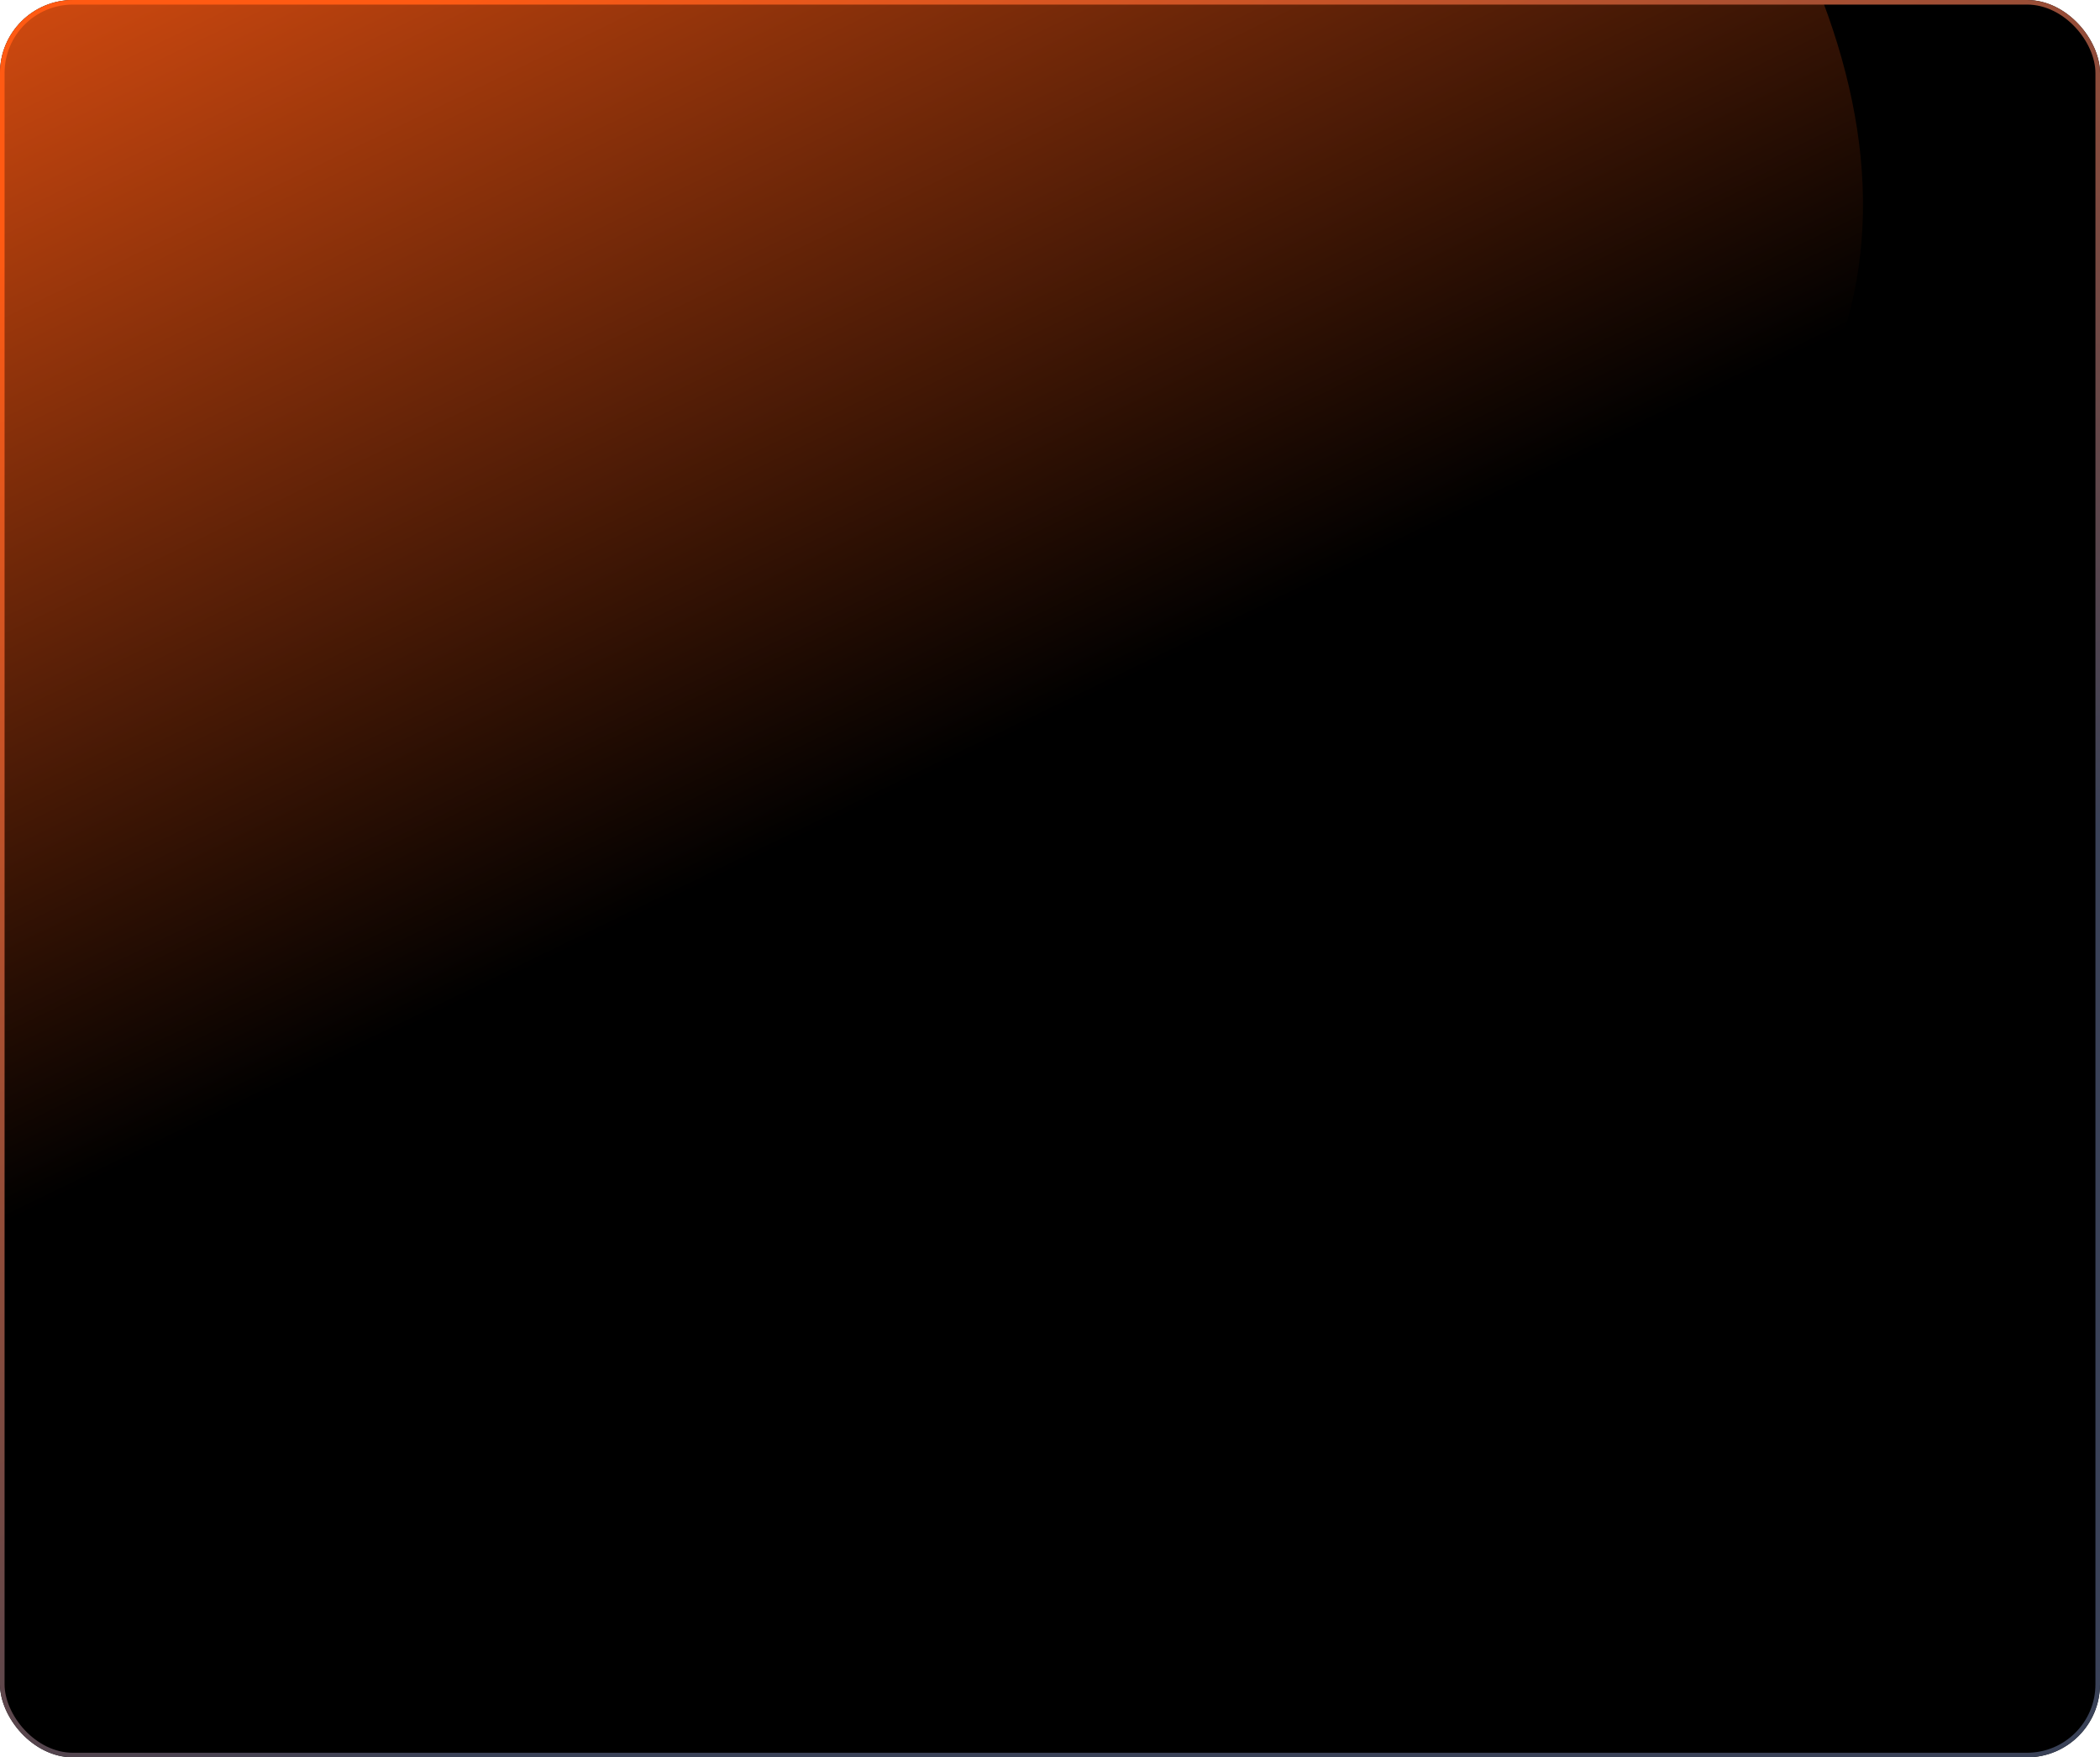
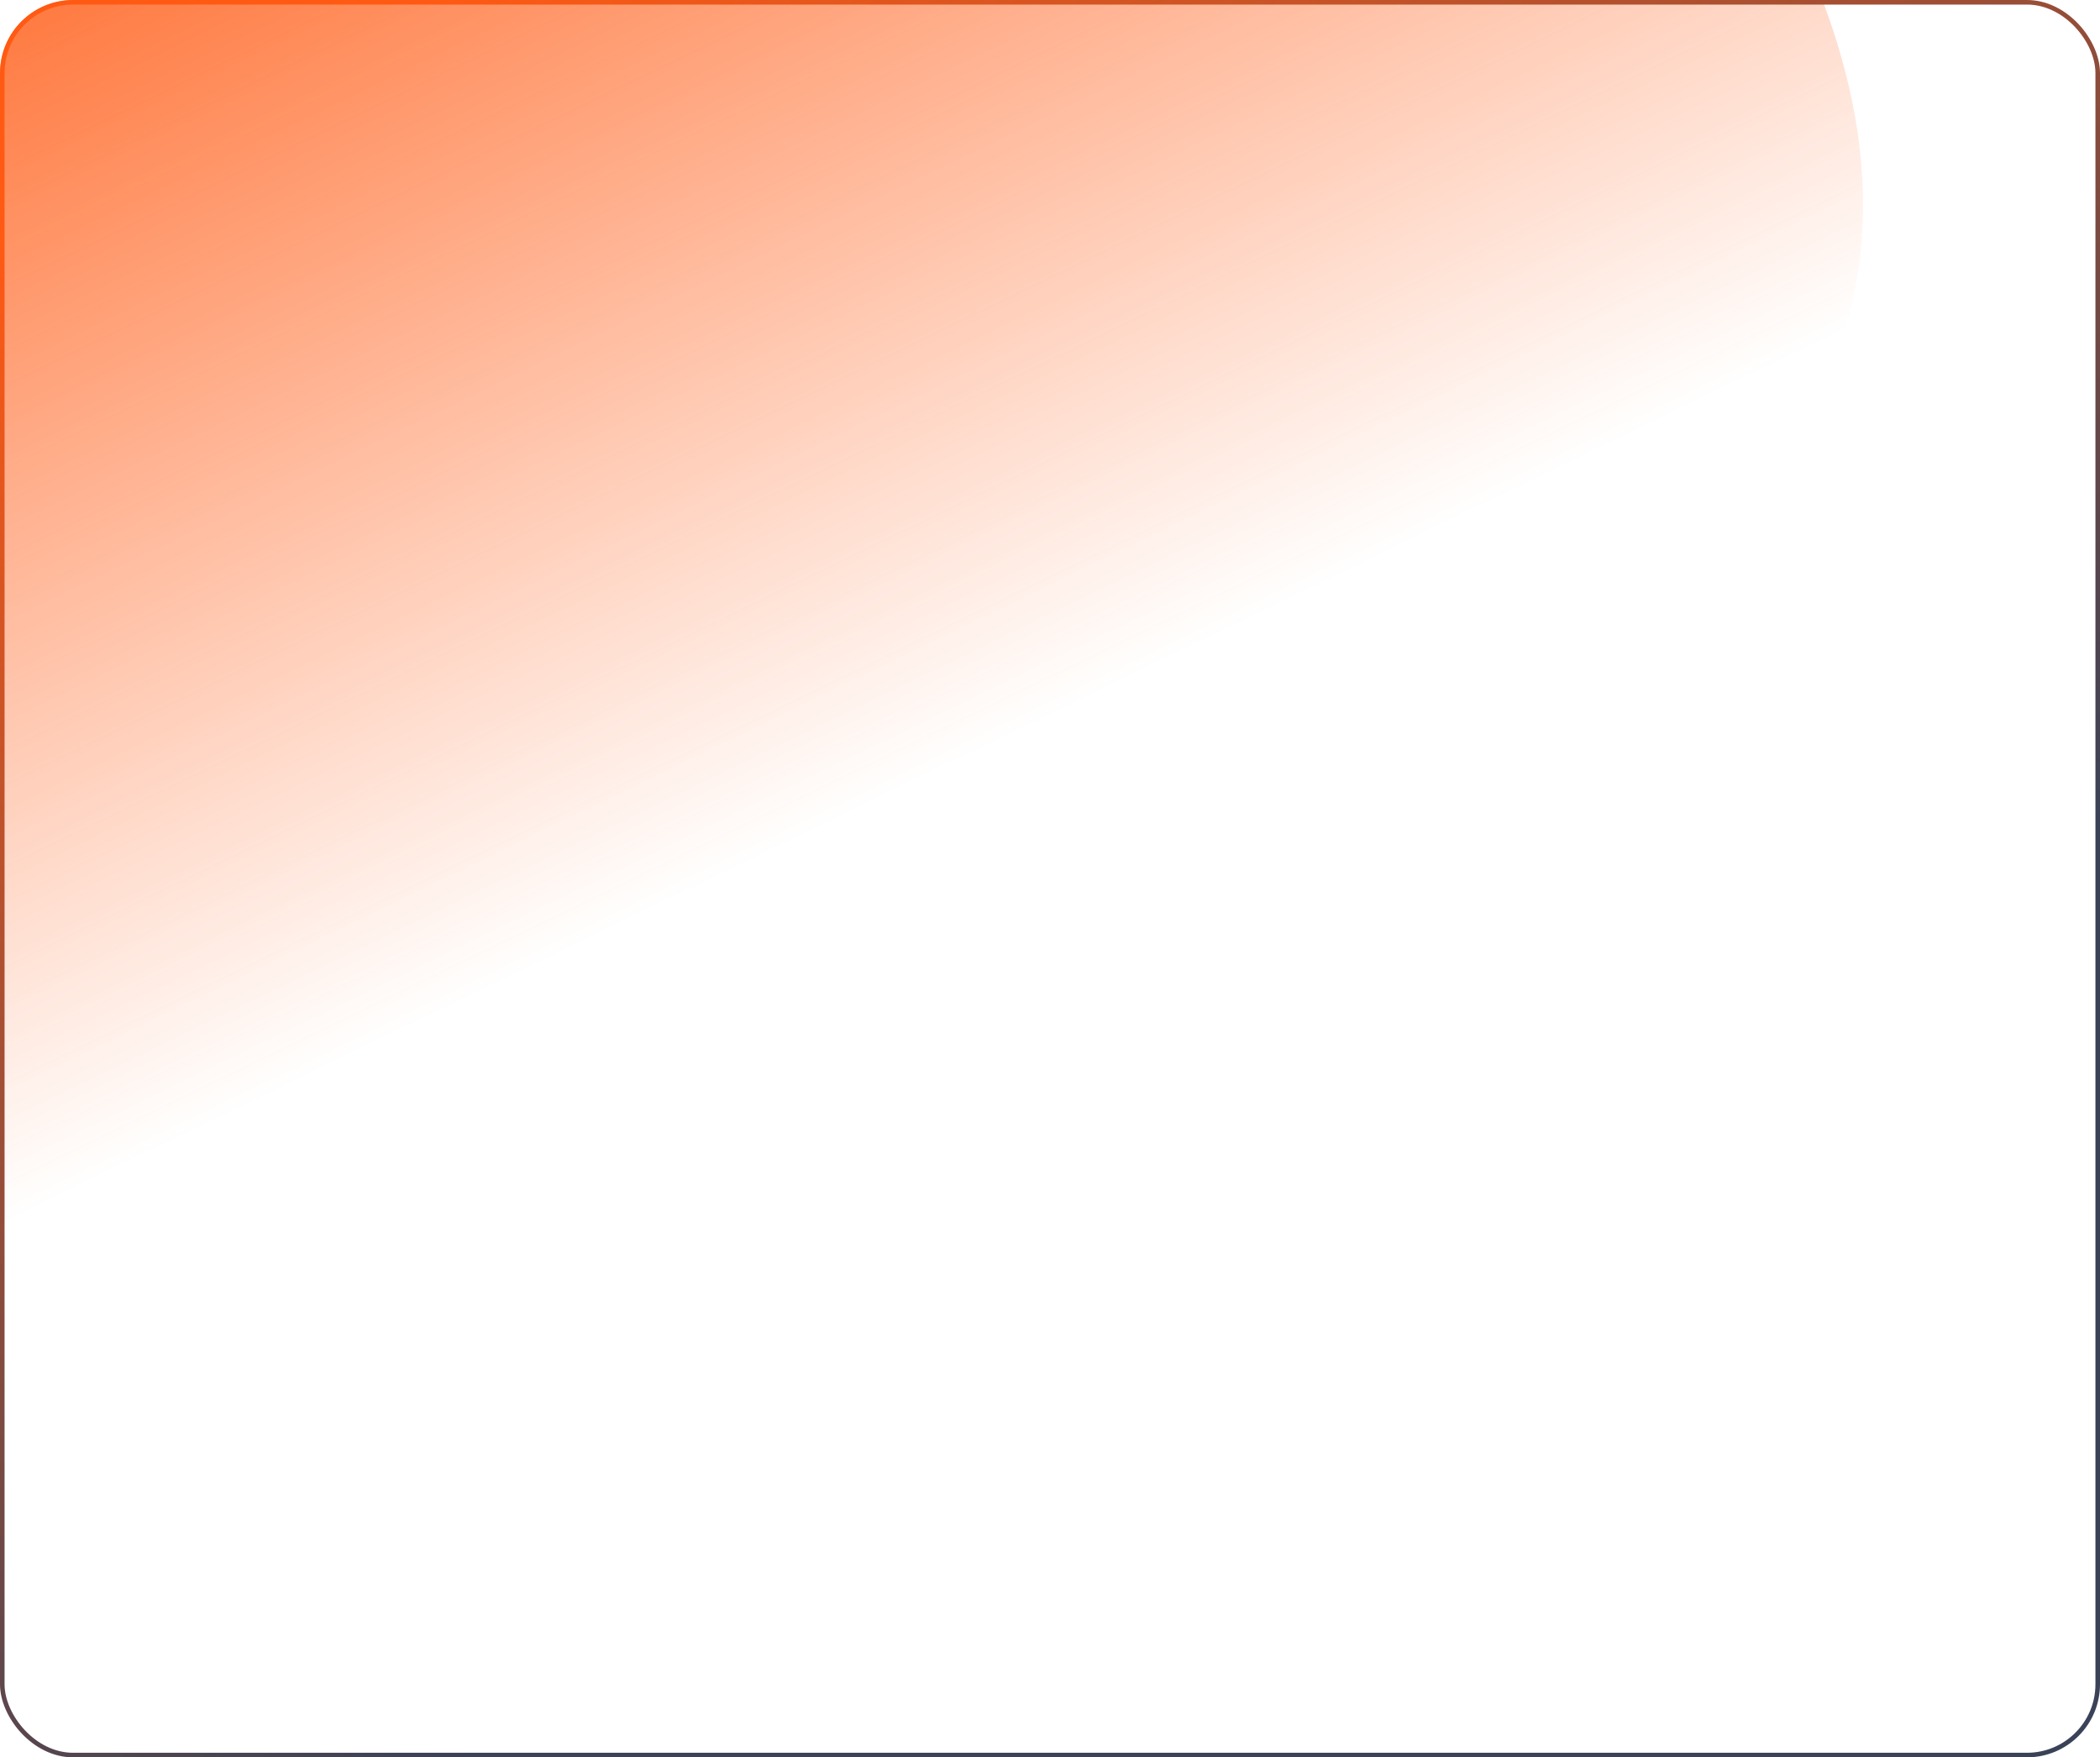
<svg xmlns="http://www.w3.org/2000/svg" width="460" height="385" viewBox="0 0 460 385" fill="none">
  <g clip-path="url(#clip0_5121_714)">
-     <rect width="460" height="385" rx="16" fill="black" />
    <g filter="url(#filter0_f_5121_714)">
-       <path d="M404.681 70.209C370.239 193.695 82.845 366.526 -40.641 332.084C-164.128 297.641 -201.753 50.47 -167.311 -73.016C-132.869 -196.503 -42.975 -289.446 80.511 -255.003C203.998 -220.561 439.124 -53.278 404.681 70.209Z" fill="url(#paint0_linear_5121_714)" />
+       <path d="M404.681 70.209C370.239 193.695 82.845 366.526 -40.641 332.084C-132.869 -196.503 -42.975 -289.446 80.511 -255.003C203.998 -220.561 439.124 -53.278 404.681 70.209Z" fill="url(#paint0_linear_5121_714)" />
    </g>
  </g>
  <rect x="0.5" y="0.5" width="459" height="384" rx="15.5" stroke="url(#paint1_linear_5121_714)" />
  <defs>
    <filter id="filter0_f_5121_714" x="-379.473" y="-462.247" width="987.562" height="998.783" filterUnits="userSpaceOnUse" color-interpolation-filters="sRGB">
      <feFlood flood-opacity="0" result="BackgroundImageFix" />
      <feBlend mode="normal" in="SourceGraphic" in2="BackgroundImageFix" result="shape" />
      <feGaussianBlur stdDeviation="100" result="effect1_foregroundBlur_5121_714" />
    </filter>
    <linearGradient id="paint0_linear_5121_714" x1="-27.516" y1="-45.902" x2="101.221" y2="219.443" gradientUnits="userSpaceOnUse">
      <stop stop-color="#FF5A13" />
      <stop offset="1" stop-color="#FF5A13" stop-opacity="0" />
    </linearGradient>
    <linearGradient id="paint1_linear_5121_714" x1="264.983" y1="291.867" x2="97.104" y2="-3.18" gradientUnits="userSpaceOnUse">
      <stop stop-color="#3A4258" />
      <stop offset="1" stop-color="#FF5A13" />
    </linearGradient>
    <clipPath id="clip0_5121_714">
      <rect width="460" height="385" rx="16" fill="white" />
    </clipPath>
  </defs>
</svg>